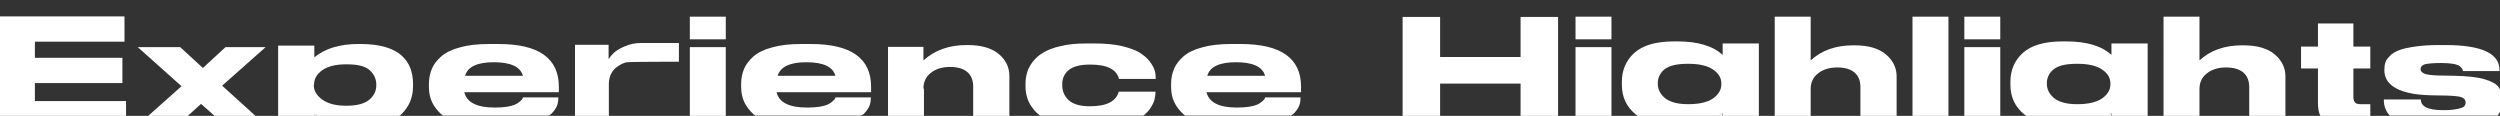
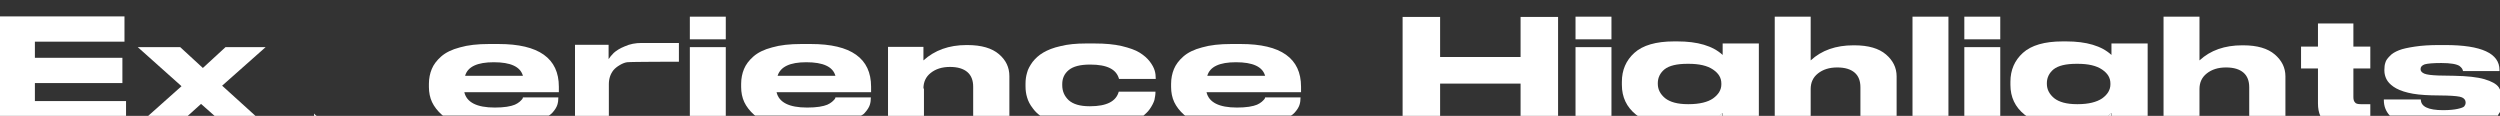
<svg xmlns="http://www.w3.org/2000/svg" id="Layer_1" x="0px" y="0px" viewBox="-59 938.5 960 44.5" style="enable-background:new -59 938.5 960 44.5;" xml:space="preserve">
  <rect x="-59" y="938.5" width="960" height="44.5" fill="#333333" stroke="none" />
  <style type="text/css">	.st0{fill:#FFFFFF;}</style>
  <g>
    <path class="st0" d="M601.1,983h1.3c0-0.3,0-0.7,0-1.1C602,982.3,601.6,982.7,601.1,983z" />
-     <path class="st0" d="M750.4,983h1.3c0-0.3,0-0.7,0-1.1C751.4,982.3,750.9,982.7,750.4,983z" />
+     <path class="st0" d="M750.4,983h1.3c0-0.3,0-0.7,0-1.1C751.4,982.3,750.9,982.7,750.4,983" />
    <path class="st0" d="M61.6,983h1c-0.4-0.3-0.8-0.6-1-0.9V983z" />
    <polygon class="st0" points="-10.6,977.3 -45.6,977.3 -45.6,970.4 -12,970.4 -12,960.7 -45.6,960.7 -45.6,954.5 -11.2,954.5   -11.2,944.8 -59.9,944.8 -59.9,983 -10.6,983  " />
    <polygon class="st0" points="18.2,978.4 23.4,983 39.1,983 26.3,971.4 43,956.6 27.6,956.6 18.9,964.6 10.2,956.6 -6.1,956.6   10.7,971.6 -2.1,983 13.1,983  " />
-     <path class="st0" d="M61.6,982.1c0.3,0.3,0.6,0.6,1,0.9h31.8c0.2-0.2,0.5-0.4,0.7-0.6c1.5-1.5,2.7-3.2,3.4-4.9  c0.7-1.8,1.1-3.7,1.1-5.8v-1.1c0-2.2-0.4-4.2-1-5.9c-0.7-1.8-1.8-3.4-3.3-4.8c-1.5-1.4-3.6-2.5-6.2-3.3c-2.7-0.8-5.8-1.2-9.5-1.2  h-1.1c-7,0-12.6,1.7-16.8,5.1V956H47.8v27h13.8V982.1z M61.6,971c0-2.2,1-4,3.1-5.5s5.1-2.3,9.2-2.3h0.3c4.1,0,7,0.7,8.7,2.2  s2.6,3.4,2.6,5.6v0.2c0,2.2-0.9,4.1-2.7,5.6c-1.8,1.5-4.7,2.3-8.7,2.3h-0.3c-3.9,0-6.9-0.8-9.1-2.4s-3.2-3.4-3.2-5.5V971z" />
    <path class="st0" d="M153.1,981.8c1-1.1,1.6-2.1,1.9-3c0.3-0.9,0.4-1.9,0.4-2.8h0v-0.1h-13.6c0,0.2-0.1,0.5-0.3,0.7  c-0.2,0.2-0.5,0.6-1,1s-1.1,0.8-1.8,1.1c-0.7,0.3-1.8,0.6-3.1,0.8s-2.9,0.3-4.6,0.3H131c-6.9,0-10.8-2-11.7-5.9h36.3v-2.1  c0-10.9-7.7-16.4-23.1-16.4h-3.8c-4.3,0-8,0.4-11.1,1.3c-3.1,0.8-5.5,2-7.2,3.5c-1.7,1.5-2.9,3.1-3.6,4.8c-0.7,1.7-1.1,3.6-1.1,5.7  v1.2c0,2.1,0.4,4.1,1.2,5.8s2.1,3.4,3.8,4.9c0.1,0.1,0.3,0.2,0.4,0.3h40.6C152.3,982.6,152.7,982.2,153.1,981.8z M130.6,962.4  L130.6,962.4c6.5,0,10.2,1.7,11.2,5.2h-22.2C120.6,964.1,124.3,962.4,130.6,962.4z" />
    <path class="st0" d="M174.8,970.8c0-2.1,0.6-3.9,1.8-5.4c1.2-1.4,3.6-2.8,5.2-3c1.6-0.2,19.9-0.2,19.9-0.2V955h-14.3  c-2.4,0-4.5,0.4-6.5,1.3c-2,0.8-3.3,1.7-4.2,2.5c-0.8,0.8-1.5,1.6-2,2.4v-5.5h-12.9V983h13V970.8z" />
    <rect x="205.9" y="944.9" class="st0" width="13.8" height="8.7" />
    <rect x="205.9" y="956.6" class="st0" width="13.8" height="26.4" />
    <path class="st0" d="M273.1,981.8c1-1.1,1.6-2.1,1.9-3c0.3-0.9,0.4-1.9,0.4-2.8h0v-0.1h-13.6c0,0.2-0.1,0.5-0.3,0.7  c-0.2,0.2-0.5,0.6-1,1s-1.1,0.8-1.8,1.1c-0.7,0.3-1.8,0.6-3.1,0.8s-2.9,0.3-4.6,0.3h-0.1c-6.9,0-10.8-2-11.7-5.9h36.3v-2.1  c0-10.9-7.7-16.4-23.1-16.4h-3.8c-4.3,0-8,0.4-11.1,1.3c-3.1,0.8-5.5,2-7.2,3.5c-1.7,1.5-2.9,3.1-3.6,4.8c-0.7,1.7-1.1,3.6-1.1,5.7  v1.2c0,2.1,0.4,4.1,1.2,5.8s2.1,3.4,3.8,4.9c0.1,0.1,0.3,0.2,0.4,0.3h40.6C272.3,982.6,272.8,982.2,273.1,981.8z M250.6,962.4  L250.6,962.4c6.5,0,10.2,1.7,11.2,5.2h-22.2C240.7,964.1,244.4,962.4,250.6,962.4z" />
    <path class="st0" d="M295.6,972.5c0-2.5,0.9-4.5,2.8-6c1.9-1.5,4.3-2.3,7.4-2.3c3,0,5.2,0.7,6.7,2s2.2,3.2,2.2,5.6V983h13.9v-15.3  c0-3.3-1.3-6.1-4-8.4s-6.7-3.5-12.1-3.5h-0.4c-6.7,0-12.2,2-16.5,5.9v-5.2h-13.6V983h13.8V972.5z" />
    <path class="st0" d="M382.5,980.4c0.9-1.3,1.5-2.5,1.8-3.5c0.2-1,0.4-2,0.4-3.1v-0.1h-14.1c-1,3.7-4.6,5.6-11,5.6h-0.2  c-3.7,0-6.3-0.8-8-2.3c-1.7-1.6-2.5-3.5-2.5-5.8v-0.4c0-2.2,0.8-4,2.5-5.4c1.7-1.4,4.4-2.1,8.1-2.1h0.2c6.4,0,10,1.8,11,5.5h14.1  v-0.2c0-1-0.1-2-0.4-3c-0.3-1-0.9-2.2-1.9-3.5c-1-1.3-2.3-2.4-3.9-3.4c-1.6-1-3.9-1.8-6.8-2.5c-3-0.7-6.4-1-10.4-1h-3.5  c-3.6,0-6.8,0.3-9.6,1c-2.8,0.6-5,1.5-6.7,2.5c-1.7,1-3,2.2-4.1,3.6c-1,1.4-1.8,2.8-2.1,4.1c-0.4,1.3-0.6,2.7-0.6,4.2v1.1  c0,1.5,0.2,2.9,0.6,4.2c0.4,1.4,1.1,2.8,2.2,4.2c0.8,1.1,1.7,2,2.8,2.8h39.7C380.9,982.2,381.8,981.4,382.5,980.4z" />
    <path class="st0" d="M438.1,981.8c1-1.1,1.6-2.1,1.9-3c0.3-0.9,0.4-1.9,0.4-2.8h0v-0.1h-13.6c0,0.2-0.1,0.5-0.3,0.7  c-0.2,0.2-0.5,0.6-1,1s-1.1,0.8-1.8,1.1c-0.7,0.3-1.8,0.6-3.1,0.8s-2.9,0.3-4.6,0.3H416c-6.9,0-10.8-2-11.7-5.9h36.3v-2.1  c0-10.9-7.7-16.4-23.1-16.4h-3.8c-4.3,0-8,0.4-11.1,1.3c-3.1,0.8-5.5,2-7.2,3.5c-1.7,1.5-2.9,3.1-3.6,4.8c-0.7,1.7-1.1,3.6-1.1,5.7  v1.2c0,2.1,0.4,4.1,1.2,5.8s2.1,3.4,3.8,4.9c0.1,0.1,0.3,0.2,0.4,0.3h40.6C437.3,982.6,437.7,982.2,438.1,981.8z M415.6,962.4  L415.6,962.4c6.5,0,10.2,1.7,11.2,5.2h-22.2C405.6,964.1,409.3,962.4,415.6,962.4z" />
    <polygon class="st0" points="494,970.6 524.9,970.6 524.9,983 539.3,983 539.3,945 524.9,945 524.9,960.4 494,960.4 494,945   479.6,945 479.6,983 494,983  " />
    <rect x="546" y="956.6" class="st0" width="13.8" height="26.4" />
    <rect x="546" y="944.9" class="st0" width="13.8" height="8.7" />
    <path class="st0" d="M602.5,981.9c0,0.4,0,0.7,0,1.1h13.9c0-0.2,0-0.4,0-0.6v-27.2h-13.9v4.4c-3.8-3.5-9.6-5.2-17.4-5.2h-1.3  c-6.9,0-12,1.5-15.2,4.4c-3.2,2.9-4.8,6.6-4.8,11.1v1.2c0,4.7,1.8,8.5,5.4,11.4c0.2,0.2,0.5,0.3,0.7,0.5h31.4  C601.6,982.7,602,982.3,602.5,981.9z M589.5,978.5h-0.4c-3.9,0-6.8-0.8-8.7-2.3c-1.8-1.5-2.8-3.3-2.8-5.5v-0.3  c0-2.1,0.9-3.9,2.6-5.3c1.8-1.4,4.7-2.1,8.8-2.1h0.4c4.1,0,7.2,0.7,9.4,2.2c2.2,1.5,3.2,3.2,3.2,5.4v0.3c0,2.1-1.1,3.9-3.2,5.4  C596.8,977.7,593.6,978.5,589.5,978.5z" />
    <path class="st0" d="M636.3,972.7c0-2.5,0.9-4.5,2.8-6c1.9-1.5,4.3-2.3,7.4-2.3c3,0,5.2,0.7,6.7,2c1.5,1.3,2.2,3.2,2.2,5.6v11h13.9  v-15.2c0-3.3-1.4-6.1-4.1-8.4s-6.7-3.5-12.1-3.5h-0.4c-6.7,0-12.2,1.9-16.4,5.8v-16.8h-13.8V983h13.8V972.7z" />
    <rect x="675.4" y="944.9" class="st0" width="13.8" height="38.1" />
    <rect x="695.3" y="956.6" class="st0" width="13.8" height="26.4" />
    <rect x="695.3" y="944.9" class="st0" width="13.8" height="8.7" />
    <path class="st0" d="M751.8,981.9c0,0.4,0,0.7,0,1.1h13.9c0-0.2,0-0.4,0-0.6v-27.2h-13.9v4.4c-3.8-3.5-9.6-5.2-17.4-5.2H733  c-6.9,0-12,1.5-15.2,4.4c-3.2,2.9-4.8,6.6-4.8,11.1v1.2c0,4.7,1.8,8.5,5.4,11.4c0.2,0.2,0.5,0.3,0.7,0.5h31.4  C750.9,982.7,751.4,982.3,751.8,981.9z M738.9,978.5h-0.4c-3.9,0-6.8-0.8-8.7-2.3c-1.8-1.5-2.8-3.3-2.8-5.5v-0.3  c0-2.1,0.9-3.9,2.6-5.3c1.8-1.4,4.7-2.1,8.8-2.1h0.4c4.1,0,7.2,0.7,9.4,2.2c2.2,1.5,3.2,3.2,3.2,5.4v0.3c0,2.1-1.1,3.9-3.2,5.4  C746.1,977.7,743,978.5,738.9,978.5z" />
    <path class="st0" d="M785.6,972.7c0-2.5,0.9-4.5,2.8-6c1.9-1.5,4.3-2.3,7.4-2.3c3,0,5.2,0.7,6.7,2c1.5,1.3,2.2,3.2,2.2,5.6v11h13.9  v-15.2c0-3.3-1.4-6.1-4.1-8.4s-6.7-3.5-12.1-3.5h-0.4c-6.7,0-12.2,1.9-16.4,5.8v-16.8h-13.8V983h13.8V972.7z" />
    <path class="st0" d="M851.3,978.5h-3.8c-1.1,0-1.9-0.2-2.2-0.7c-0.4-0.4-0.6-1.1-0.6-2v-11h6.5v-8.4h-6.5v-8.9h-13.6v8.9h-6.5v8.4  h6.5v13.4c0,1.9,0.3,3.5,0.9,4.8h19.2V978.5z" />
    <path class="st0" d="M901,981.5c0.6-1.2,0.9-2.5,0.9-4v-0.3c0-2.2-0.5-3.9-1.4-5.2c-0.9-1.3-2.8-2.3-5.5-3.1  c-2.8-0.8-6.6-1.2-11.6-1.3l-5.9-0.1c-2.7-0.1-4.5-0.3-5.5-0.7s-1.5-1-1.5-1.7v-0.1c0-0.8,0.5-1.4,1.6-1.8c1.1-0.3,3.2-0.5,6.3-0.5  h0.1c1.7,0,3.2,0.1,4.4,0.3c1.2,0.2,2,0.5,2.5,0.8c0.5,0.4,0.8,0.7,1,1c0.2,0.3,0.3,0.6,0.4,1h14v-0.4c0-6.4-6.9-9.6-20.8-9.6h-2.5  c-3.5,0-6.6,0.2-9.2,0.6c-2.6,0.4-4.6,0.8-6.1,1.4c-1.5,0.6-2.7,1.3-3.5,2.2c-0.9,0.9-1.5,1.7-1.7,2.5c-0.3,0.8-0.4,1.8-0.4,2.8  v0.3c0,1.2,0.3,2.3,0.8,3.3s1.4,2,2.7,2.9c1.3,0.9,3.1,1.7,5.6,2.3c2.4,0.6,5.4,0.9,8.9,1l5.9,0.1c3,0.1,5,0.3,5.9,0.7  c0.9,0.4,1.4,1.1,1.4,1.9v0.1c0,0.6-0.2,1-0.5,1.4c-0.3,0.4-1.2,0.7-2.5,1c-1.3,0.3-3.2,0.5-5.6,0.5h-0.1c-5.7,0-8.5-1.4-8.5-4.1  h-14.2v0.3c0,2.3,0.8,4.3,2.3,5.9h41.5C900.3,982.5,900.7,982,901,981.5z" />
  </g>
</svg>